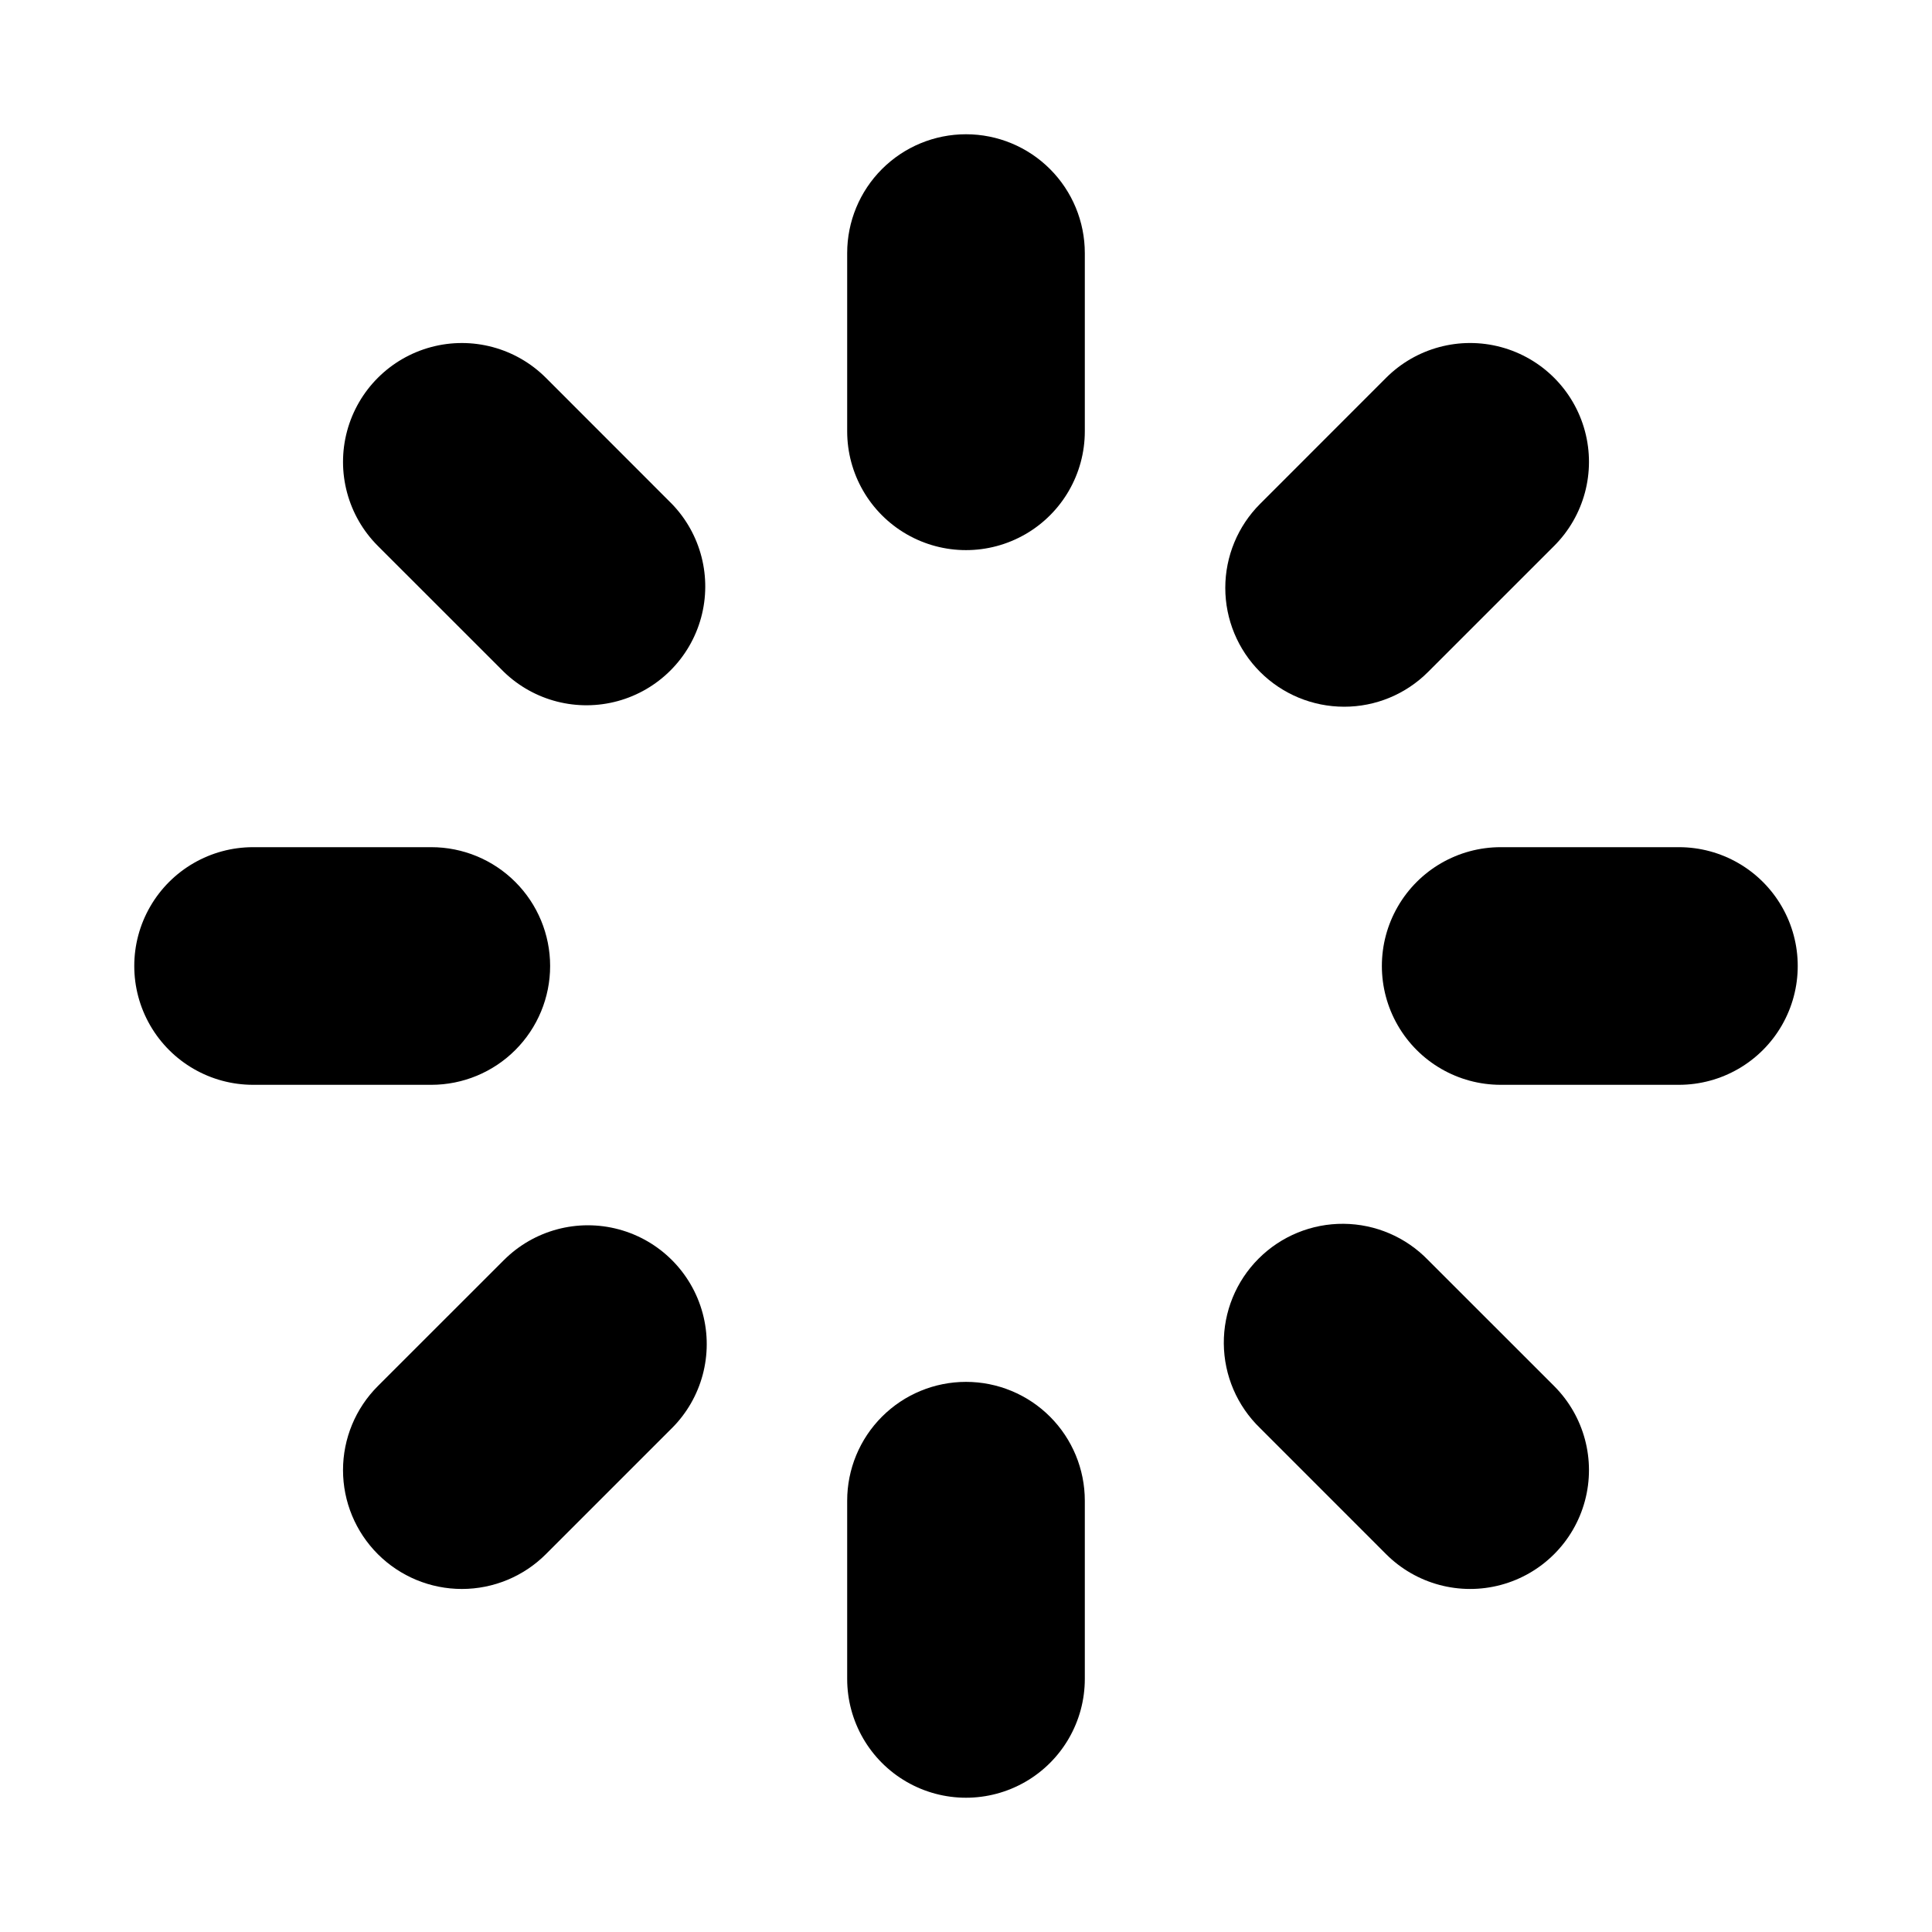
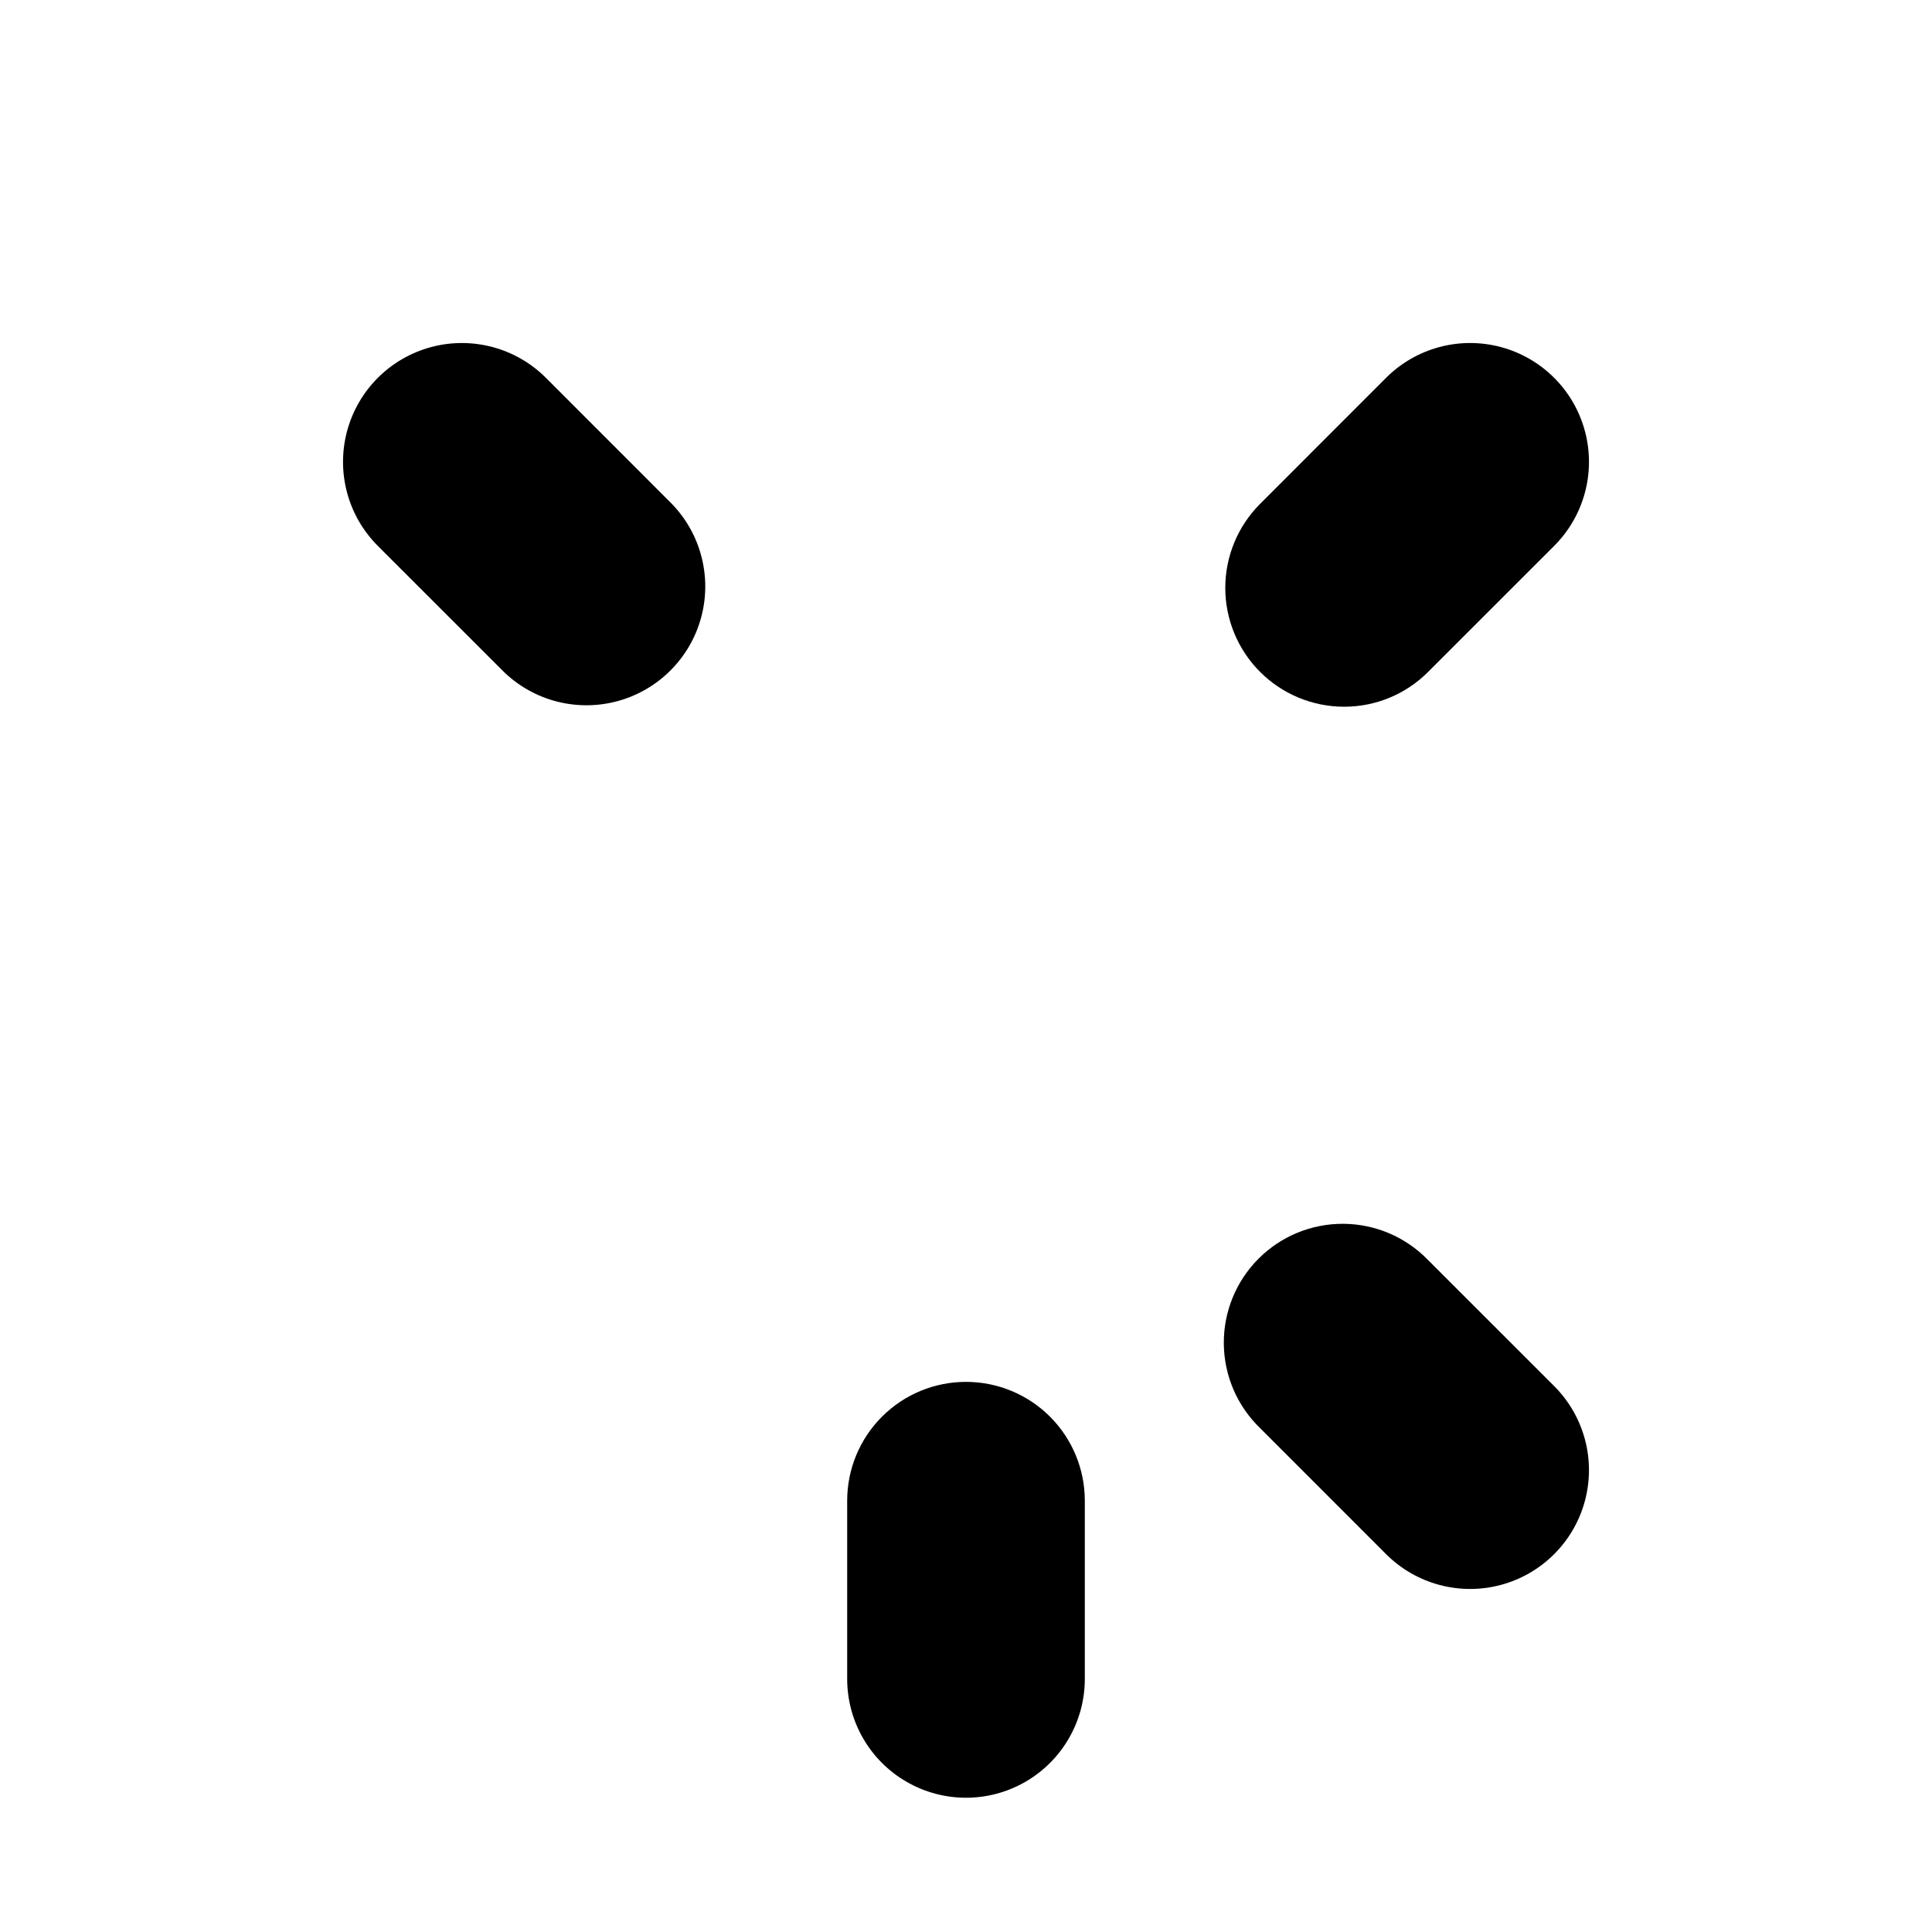
<svg xmlns="http://www.w3.org/2000/svg" fill="#000000" width="800px" height="800px" version="1.1" viewBox="144 144 512 512">
  <g>
-     <path d="m400 179.58c-8.352 0-16.363 3.316-22.266 9.223-5.906 5.906-9.223 13.914-9.223 22.266v47.23c0 11.25 6 21.645 15.742 27.27 9.742 5.625 21.746 5.625 31.488 0 9.742-5.625 15.746-16.02 15.746-27.27v-47.23c0-8.352-3.32-16.359-9.223-22.266-5.906-5.906-13.914-9.223-22.266-9.223z" />
    <path d="m288.67 244.13c-7.957-7.957-19.551-11.062-30.422-8.152-10.867 2.914-19.355 11.402-22.27 22.27-2.91 10.871 0.195 22.465 8.152 30.422l33.41 33.395c7.996 7.723 19.477 10.656 30.199 7.719 10.723-2.941 19.102-11.32 22.043-22.043 2.938-10.723 0.004-22.203-7.719-30.199z" />
-     <path d="m289.79 400c0-8.352-3.316-16.363-9.223-22.266-5.902-5.906-13.914-9.223-22.266-9.223h-47.23c-11.25 0-21.645 6-27.27 15.742-5.625 9.742-5.625 21.746 0 31.488 5.625 9.742 16.02 15.746 27.27 15.746h47.23c8.352 0 16.363-3.32 22.266-9.223 5.906-5.906 9.223-13.914 9.223-22.266z" />
-     <path d="m277.54 477.93-33.41 33.395c-5.906 5.906-9.227 13.918-9.227 22.27 0 8.355 3.32 16.363 9.227 22.27s13.918 9.227 22.27 9.227c8.352 0 16.363-3.32 22.27-9.227l33.395-33.395v0.004c7.957-7.953 11.062-19.547 8.156-30.414-2.91-10.867-11.398-19.359-22.266-22.273-10.863-2.91-22.461 0.191-30.414 8.145z" />
    <path d="m400 510.21c-8.352 0-16.363 3.316-22.266 9.223-5.906 5.906-9.223 13.914-9.223 22.266v47.23c0 11.25 6 21.645 15.742 27.27 9.742 5.625 21.746 5.625 31.488 0 9.742-5.625 15.746-16.02 15.746-27.27v-47.23c0-8.352-3.32-16.359-9.223-22.266-5.906-5.906-13.914-9.223-22.266-9.223z" />
    <path d="m522.46 477.93c-5.867-6.074-13.93-9.535-22.375-9.609-8.449-0.074-16.57 3.25-22.539 9.223-5.973 5.969-9.297 14.09-9.223 22.539 0.074 8.445 3.535 16.508 9.609 22.375l33.395 33.406c7.957 7.957 19.555 11.066 30.422 8.152 10.867-2.91 19.359-11.402 22.27-22.27 2.914-10.867-0.195-22.465-8.152-30.422z" />
-     <path d="m588.93 368.51h-47.23c-11.25 0-21.645 6-27.27 15.742-5.625 9.742-5.625 21.746 0 31.488 5.625 9.742 16.02 15.746 27.27 15.746h47.23c11.25 0 21.645-6.004 27.27-15.746 5.625-9.742 5.625-21.746 0-31.488-5.625-9.742-16.02-15.742-27.27-15.742z" />
    <path d="m500.2 331.29c8.352 0.012 16.363-3.309 22.262-9.227l33.406-33.395c7.957-7.957 11.066-19.551 8.152-30.422-2.91-10.867-11.402-19.355-22.27-22.27-10.867-2.91-22.465 0.195-30.422 8.152l-33.395 33.41c-5.902 5.902-9.219 13.91-9.219 22.262 0 8.348 3.316 16.355 9.223 22.262 5.902 5.906 13.91 9.223 22.262 9.227z" />
  </g>
</svg>